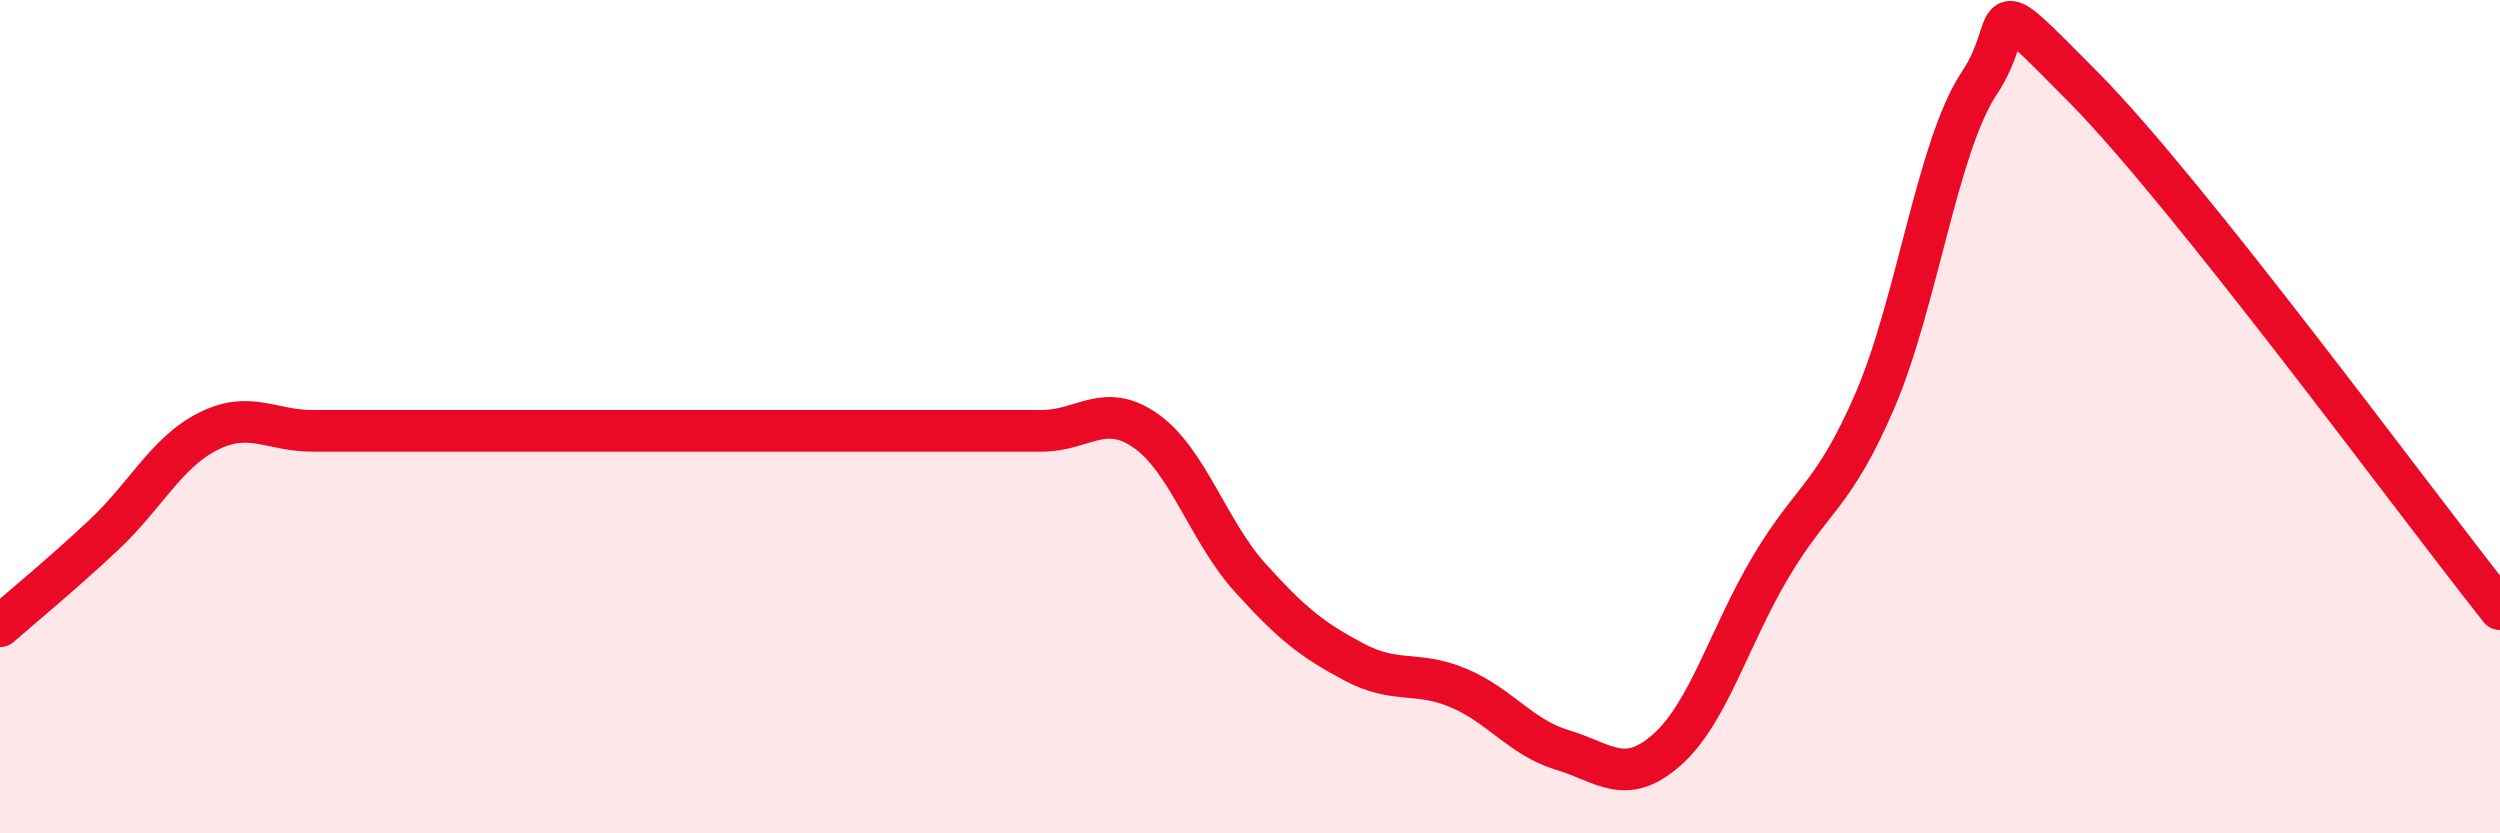
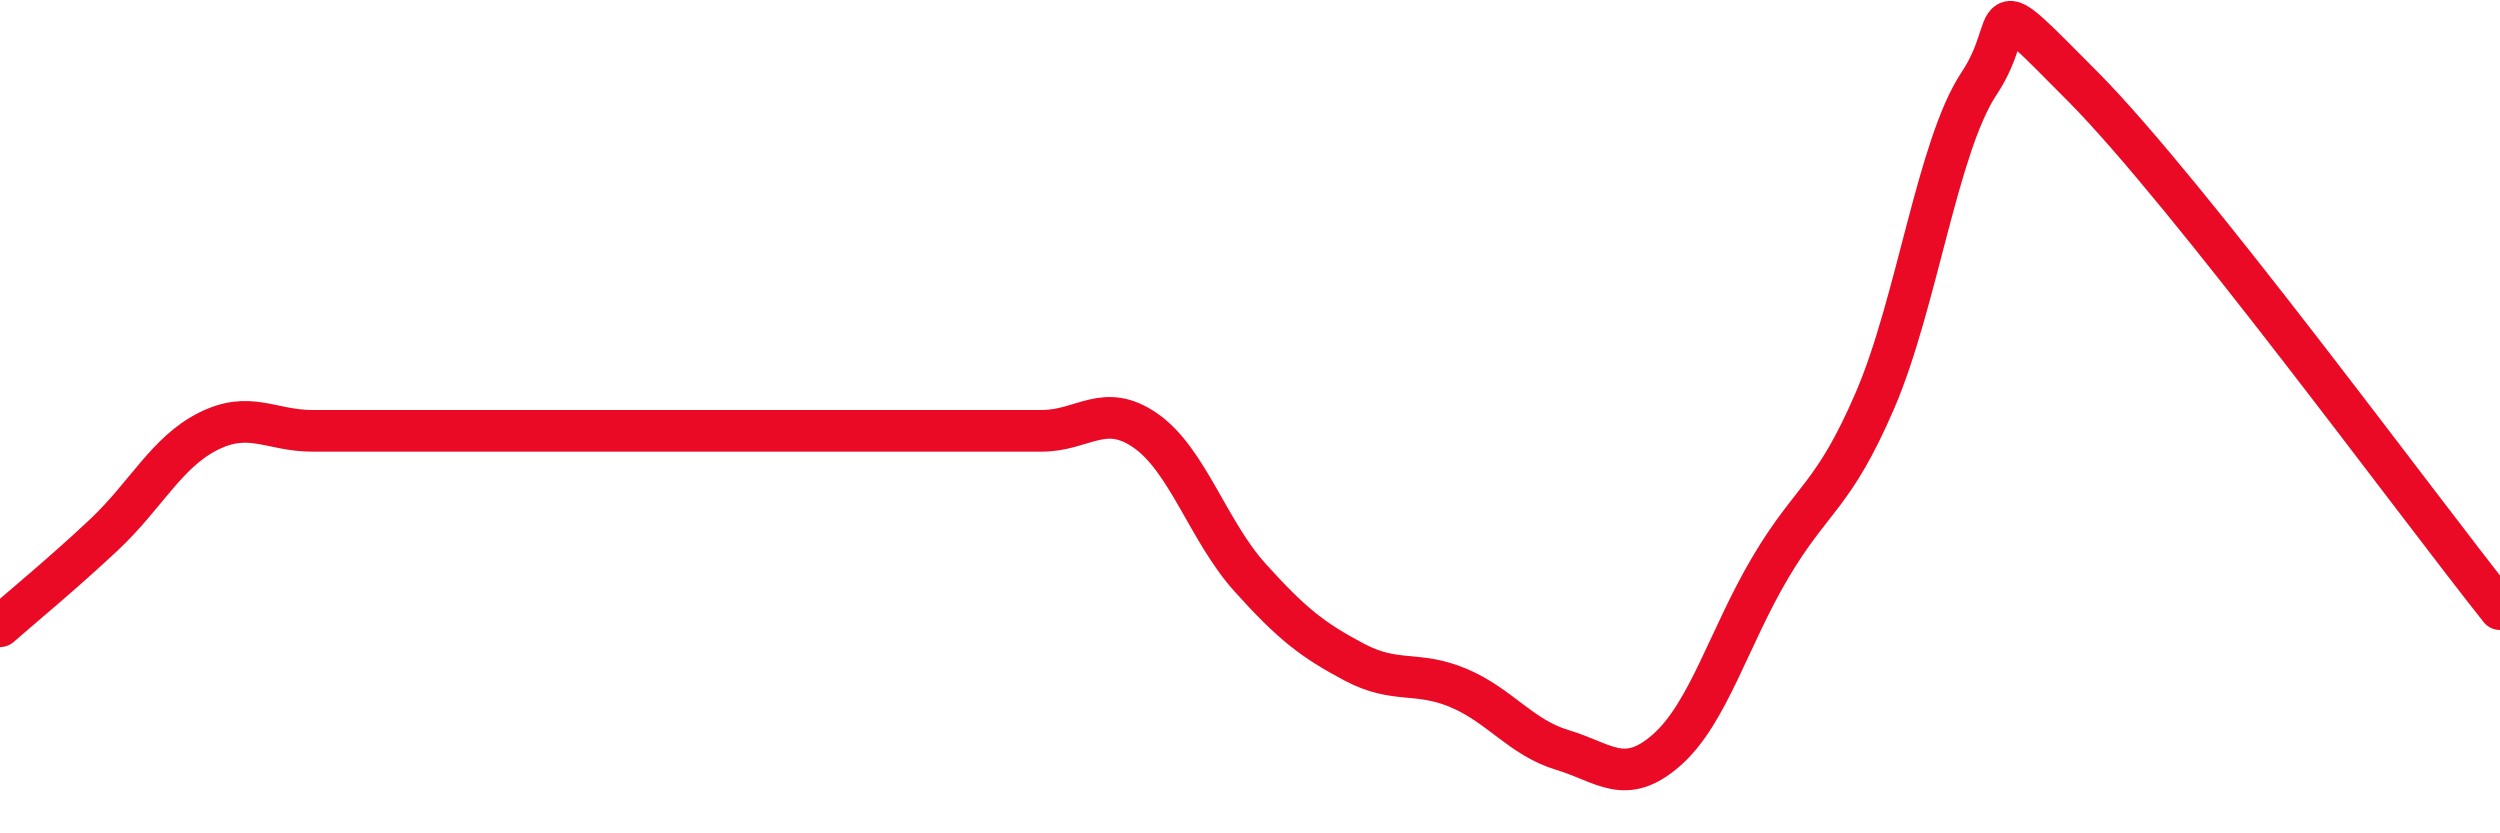
<svg xmlns="http://www.w3.org/2000/svg" width="60" height="20" viewBox="0 0 60 20">
-   <path d="M 0,15.03 C 0.5,14.59 1.5,13.77 2.5,12.83 C 3.5,11.89 4,10.85 5,10.35 C 6,9.85 6.5,10.34 7.5,10.34 C 8.5,10.34 9,10.34 10,10.34 C 11,10.34 11.5,10.34 12.5,10.34 C 13.5,10.34 14,10.34 15,10.34 C 16,10.34 16.5,10.34 17.5,10.34 C 18.5,10.34 19,10.34 20,10.34 C 21,10.34 21.5,10.34 22.5,10.34 C 23.5,10.34 24,10.34 25,10.34 C 26,10.34 26.5,9.64 27.5,10.34 C 28.5,11.04 29,12.75 30,13.86 C 31,14.97 31.5,15.36 32.5,15.89 C 33.5,16.42 34,16.09 35,16.51 C 36,16.93 36.5,17.7 37.5,18 C 38.5,18.3 39,18.88 40,18 C 41,17.12 41.5,15.28 42.5,13.6 C 43.5,11.92 44,11.93 45,9.61 C 46,7.29 46.5,3.5 47.5,2 C 48.5,0.5 47.5,-0.43 50,2.09 C 52.5,4.61 58,12.11 60,14.62L60 20L0 20Z" fill="#EB0A25" opacity="0.1" stroke-linecap="round" stroke-linejoin="round" />
  <path d="M 0,15.03 C 0.5,14.59 1.5,13.77 2.5,12.83 C 3.5,11.89 4,10.85 5,10.35 C 6,9.85 6.5,10.34 7.5,10.34 C 8.5,10.34 9,10.34 10,10.34 C 11,10.34 11.5,10.34 12.5,10.34 C 13.5,10.34 14,10.34 15,10.34 C 16,10.34 16.5,10.34 17.5,10.34 C 18.5,10.34 19,10.34 20,10.34 C 21,10.34 21.5,10.34 22.5,10.34 C 23.5,10.34 24,10.34 25,10.34 C 26,10.34 26.5,9.64 27.5,10.34 C 28.5,11.04 29,12.75 30,13.86 C 31,14.97 31.5,15.36 32.5,15.89 C 33.5,16.42 34,16.09 35,16.51 C 36,16.93 36.5,17.7 37.5,18 C 38.5,18.3 39,18.88 40,18 C 41,17.12 41.5,15.28 42.5,13.6 C 43.5,11.92 44,11.93 45,9.61 C 46,7.29 46.5,3.5 47.5,2 C 48.5,0.5 47.5,-0.43 50,2.09 C 52.5,4.61 58,12.11 60,14.62" stroke="#EB0A25" stroke-width="1" fill="none" stroke-linecap="round" stroke-linejoin="round" />
</svg>